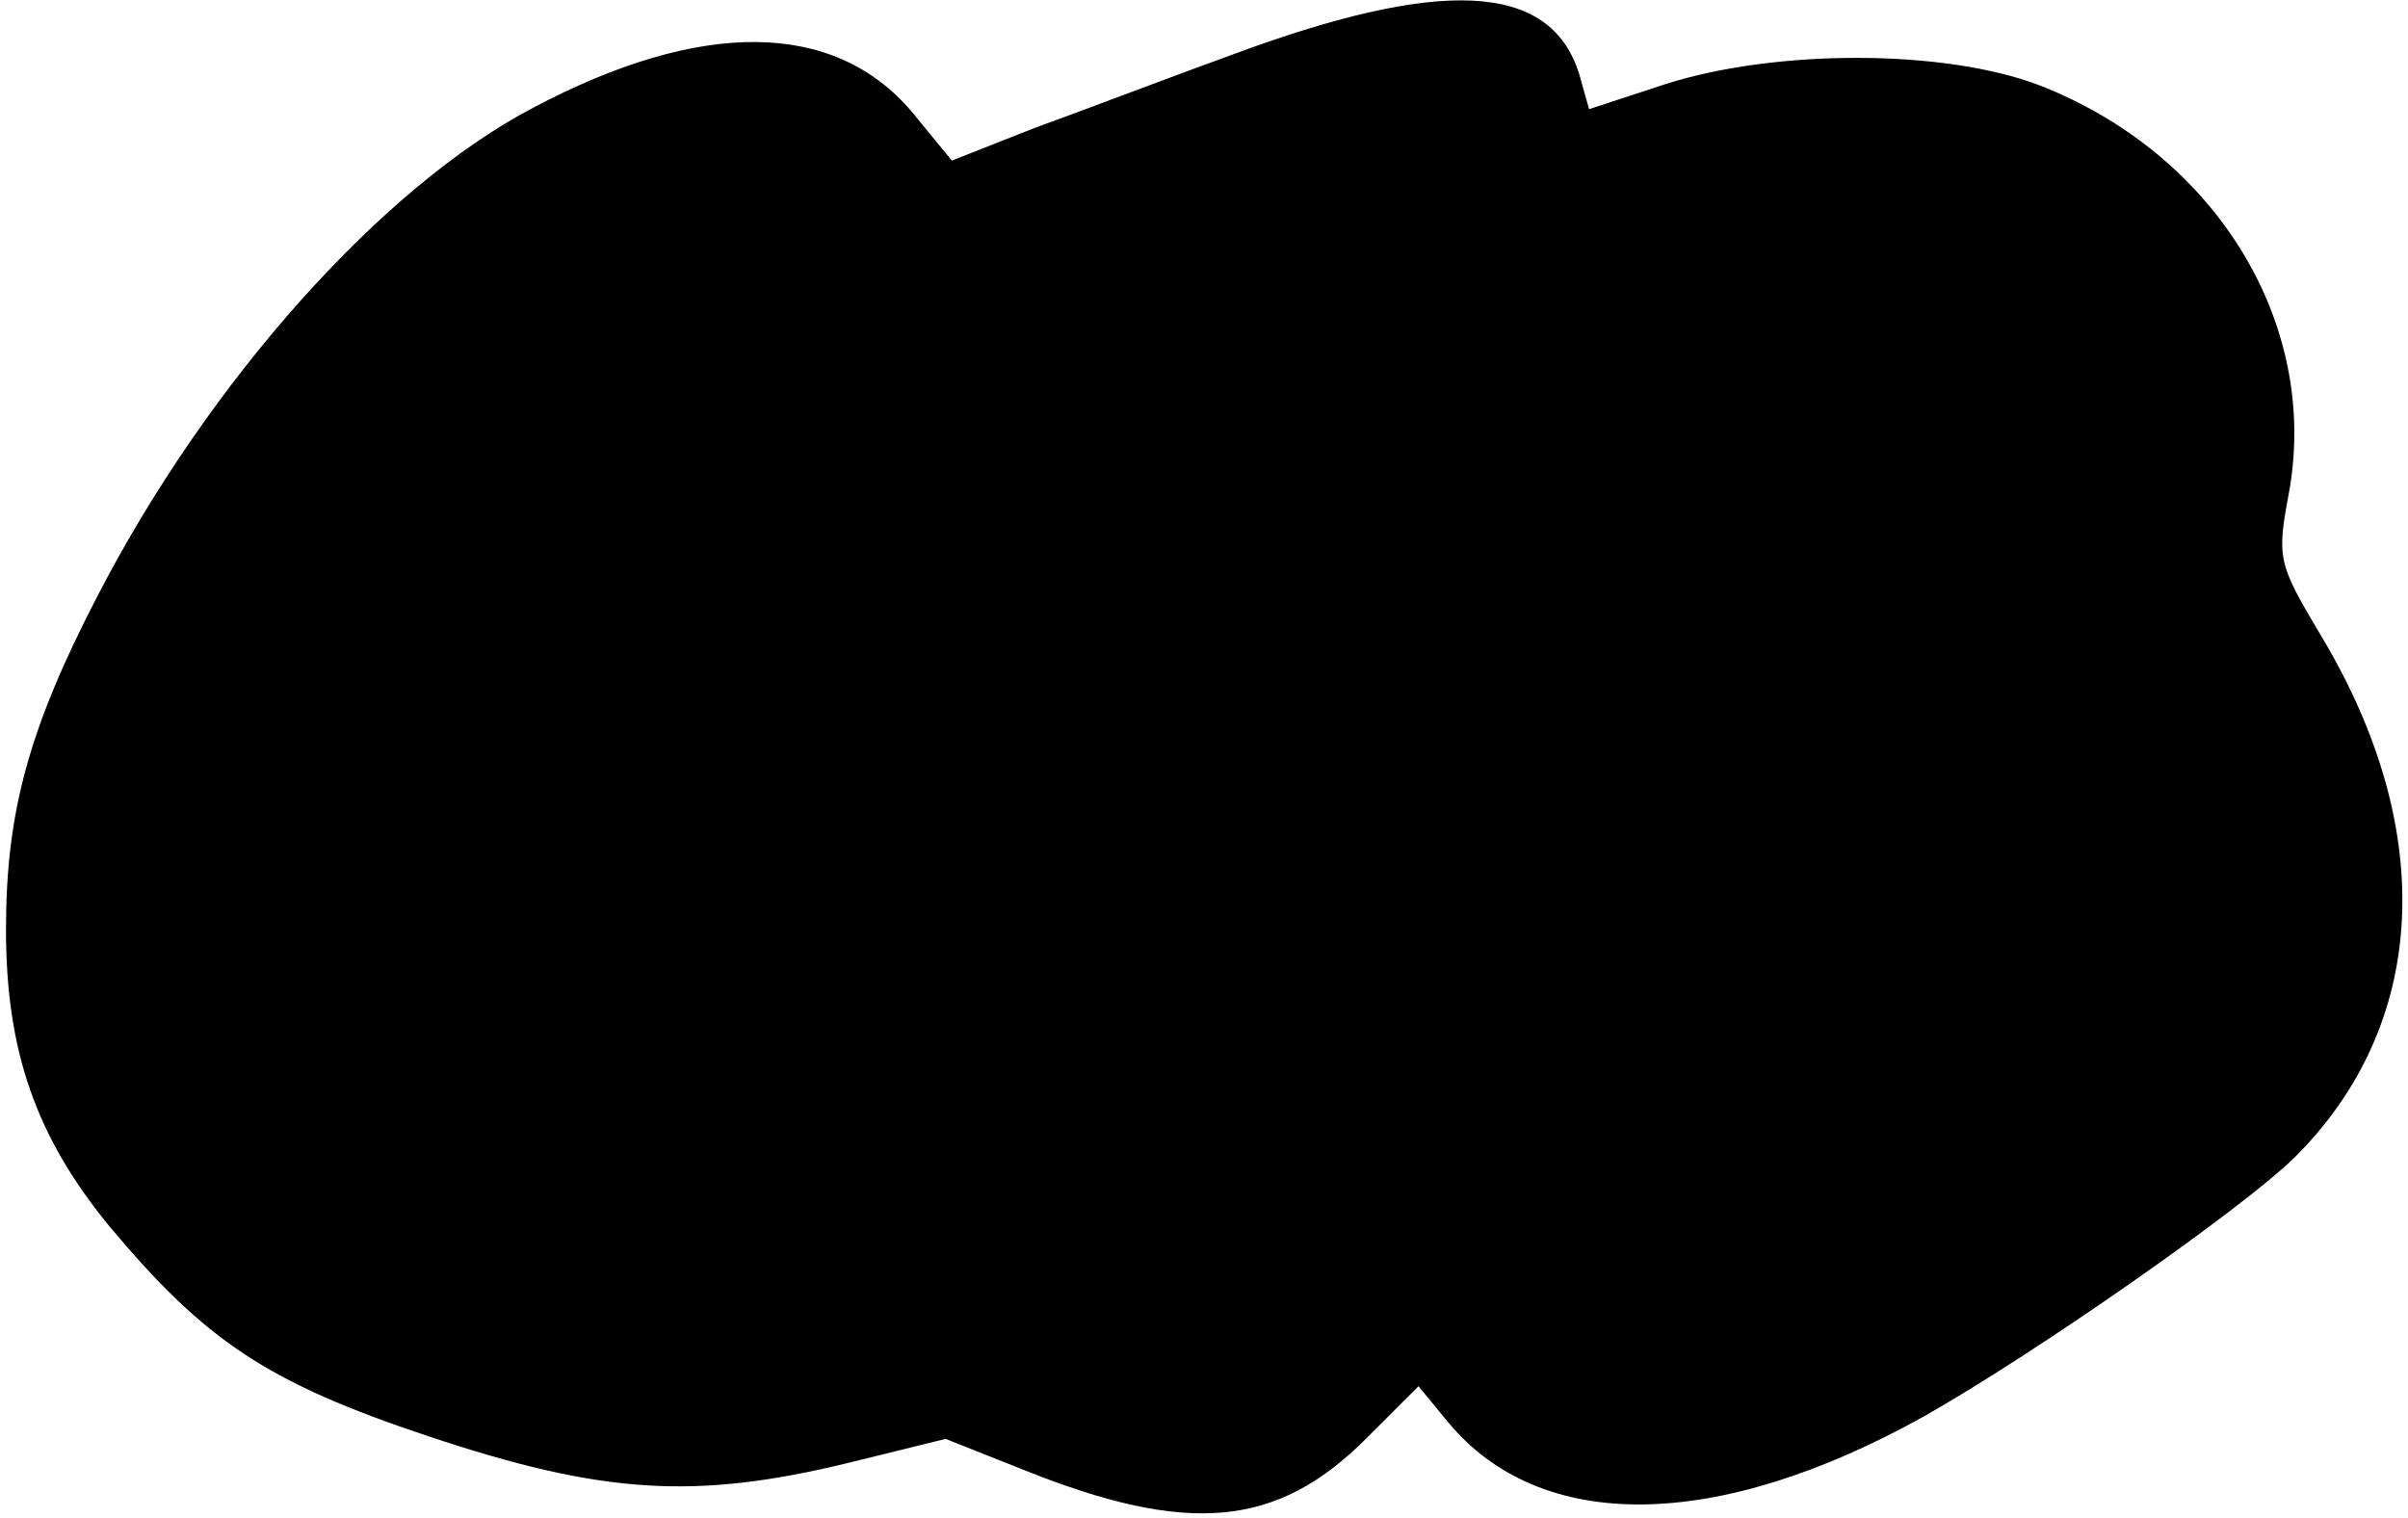
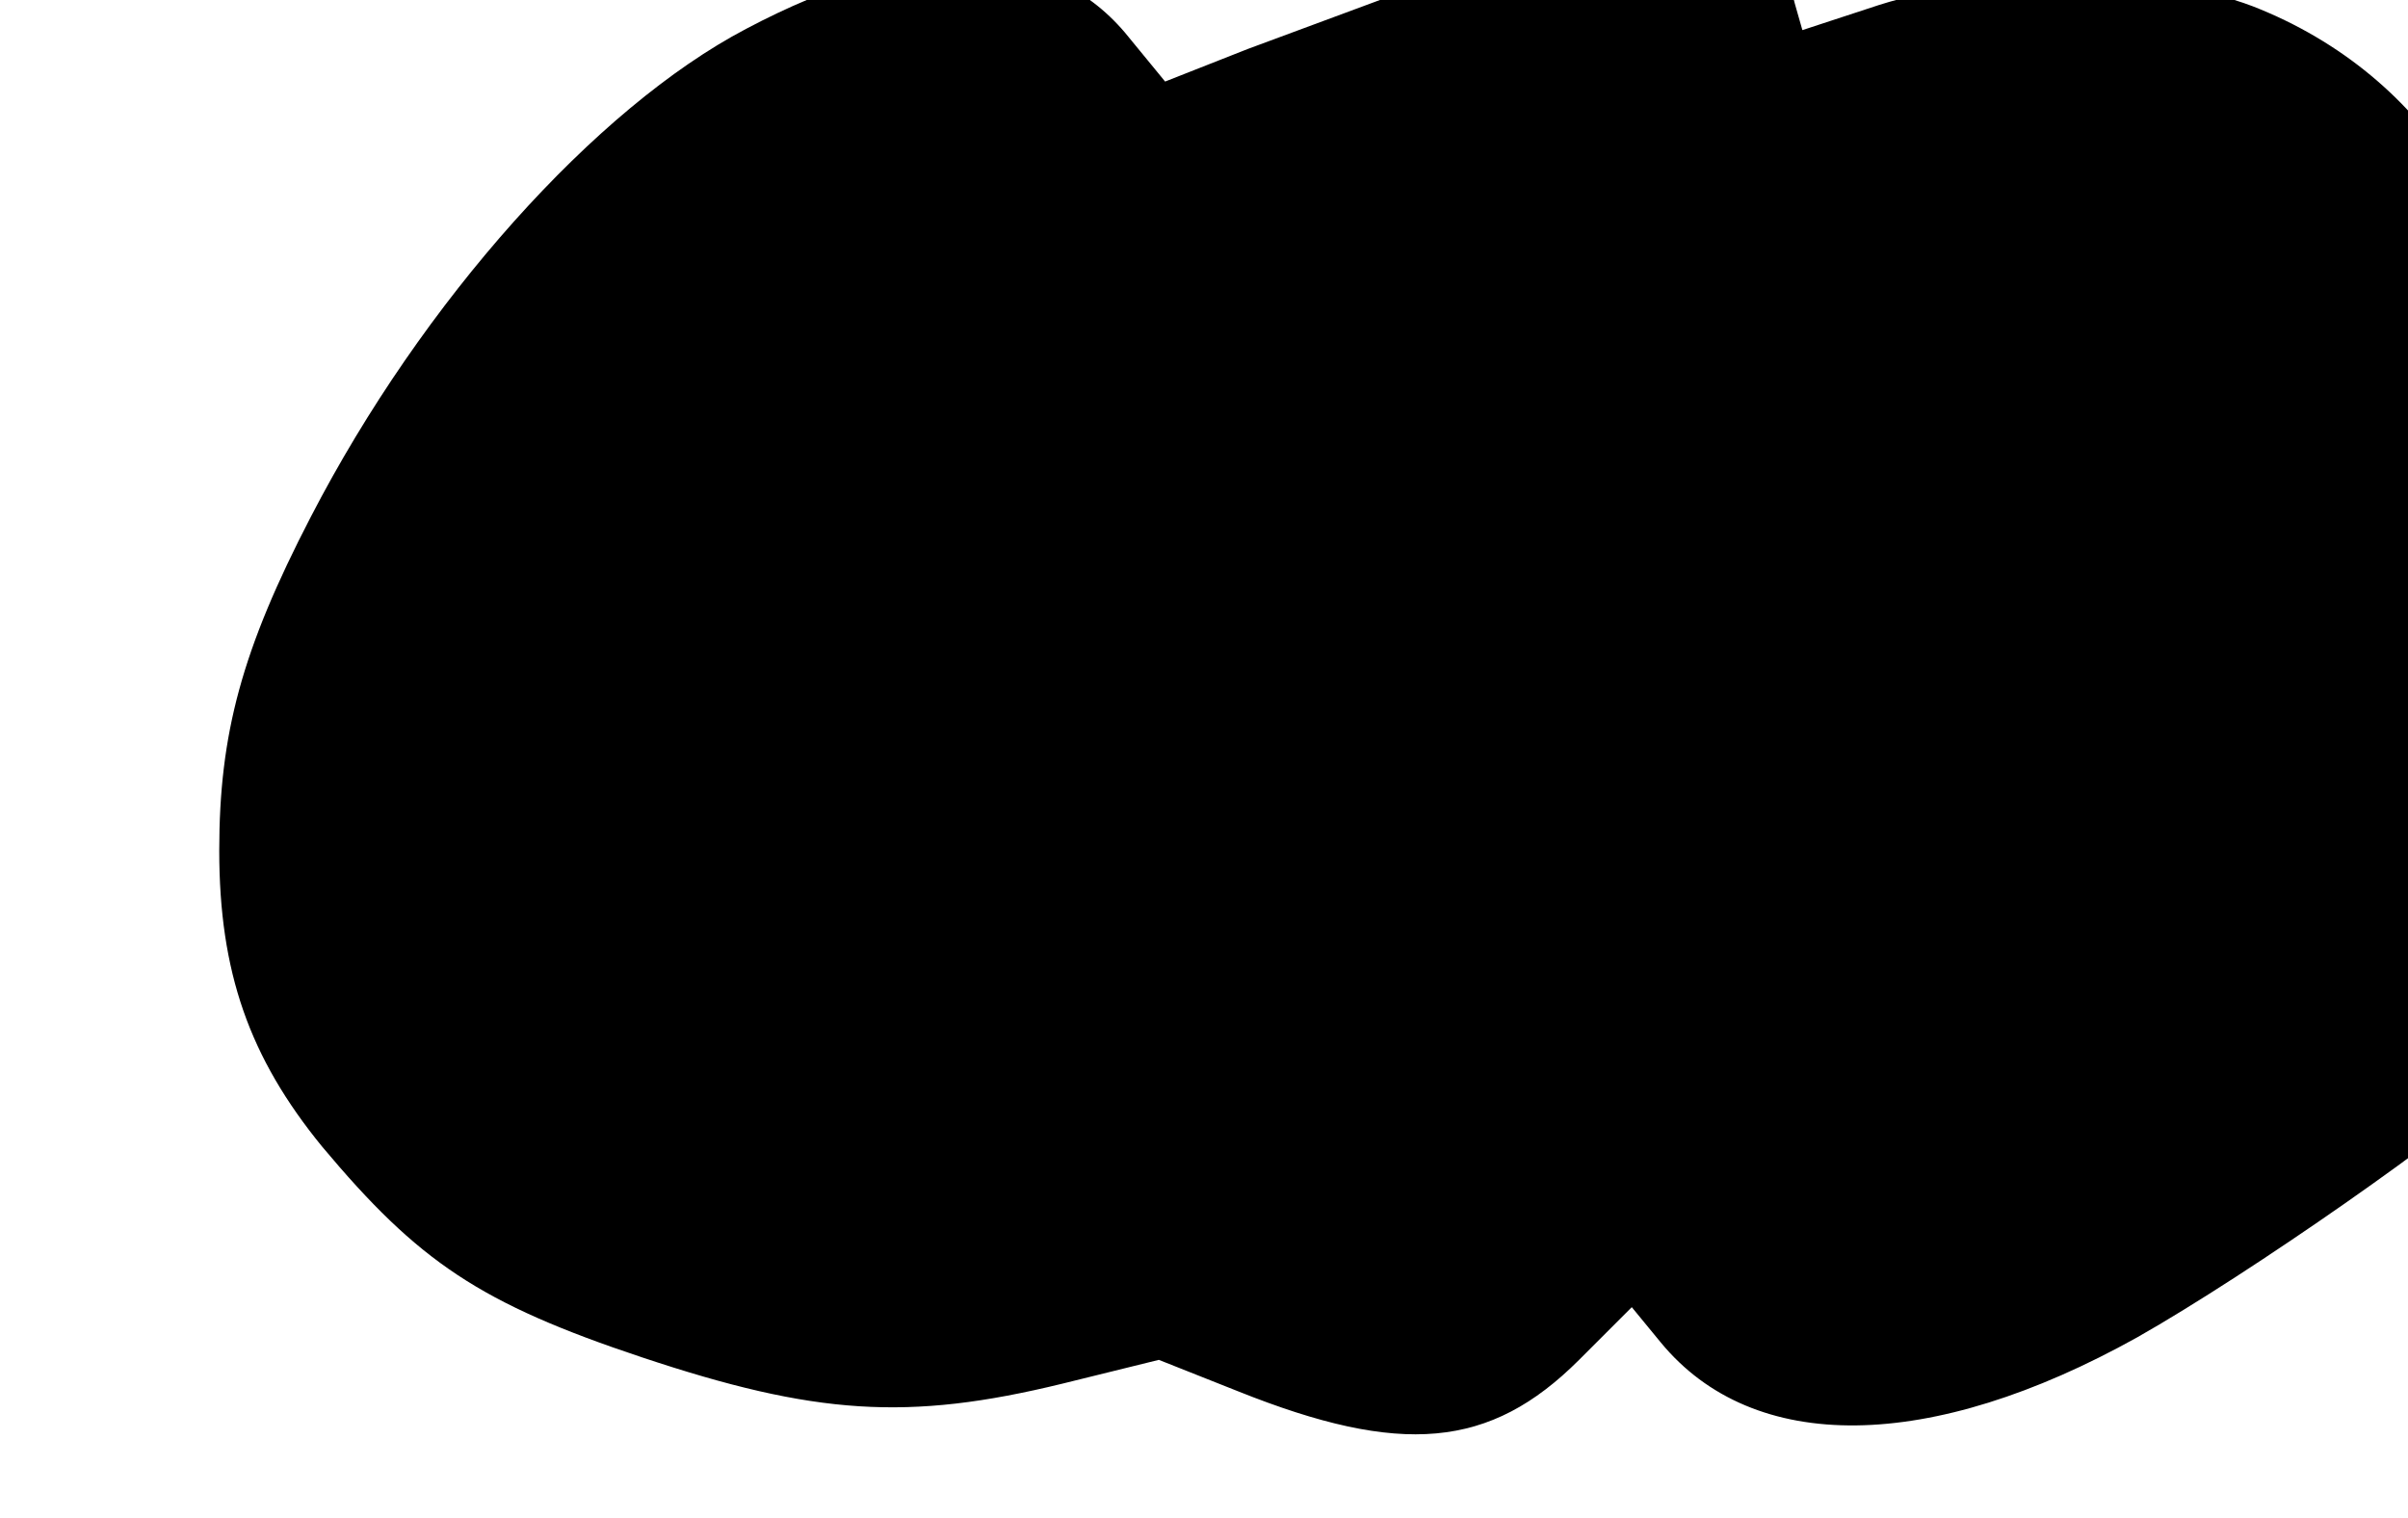
<svg xmlns="http://www.w3.org/2000/svg" version="1.0" width="50.466mm" height="31.812mm" viewBox="0 0 191 121" preserveAspectRatio="xMidYMid meet">
  <g transform="translate(0,121) scale(0.1,-0.1)" fill="#000000" stroke="none">
-     <path d="M990 1171 c-58 -21 -134 -50 -170 -63 l-66 -26 -32 39 c-62 73 -168 74 -302 3 -120 -63 -258 -217 -347 -389 -55 -106 -73 -173 -73 -266 0 -97 24 -165 82 -236 77 -92 126 -125 255 -168 138 -46 212 -51 335 -21 l77 19 63 -25 c130 -52 201 -46 272 25 l42 42 23 -28 c74 -90 215 -88 380 4 90 51 253 165 295 206 107 106 115 261 21 417 -34 57 -35 61 -25 114 24 134 -58 269 -199 324 -76 29 -210 29 -298 1 l-61 -20 -6 21 c-19 78 -102 86 -266 27z" />
+     <path d="M990 1171 l-66 -26 -32 39 c-62 73 -168 74 -302 3 -120 -63 -258 -217 -347 -389 -55 -106 -73 -173 -73 -266 0 -97 24 -165 82 -236 77 -92 126 -125 255 -168 138 -46 212 -51 335 -21 l77 19 63 -25 c130 -52 201 -46 272 25 l42 42 23 -28 c74 -90 215 -88 380 4 90 51 253 165 295 206 107 106 115 261 21 417 -34 57 -35 61 -25 114 24 134 -58 269 -199 324 -76 29 -210 29 -298 1 l-61 -20 -6 21 c-19 78 -102 86 -266 27z" />
  </g>
</svg>